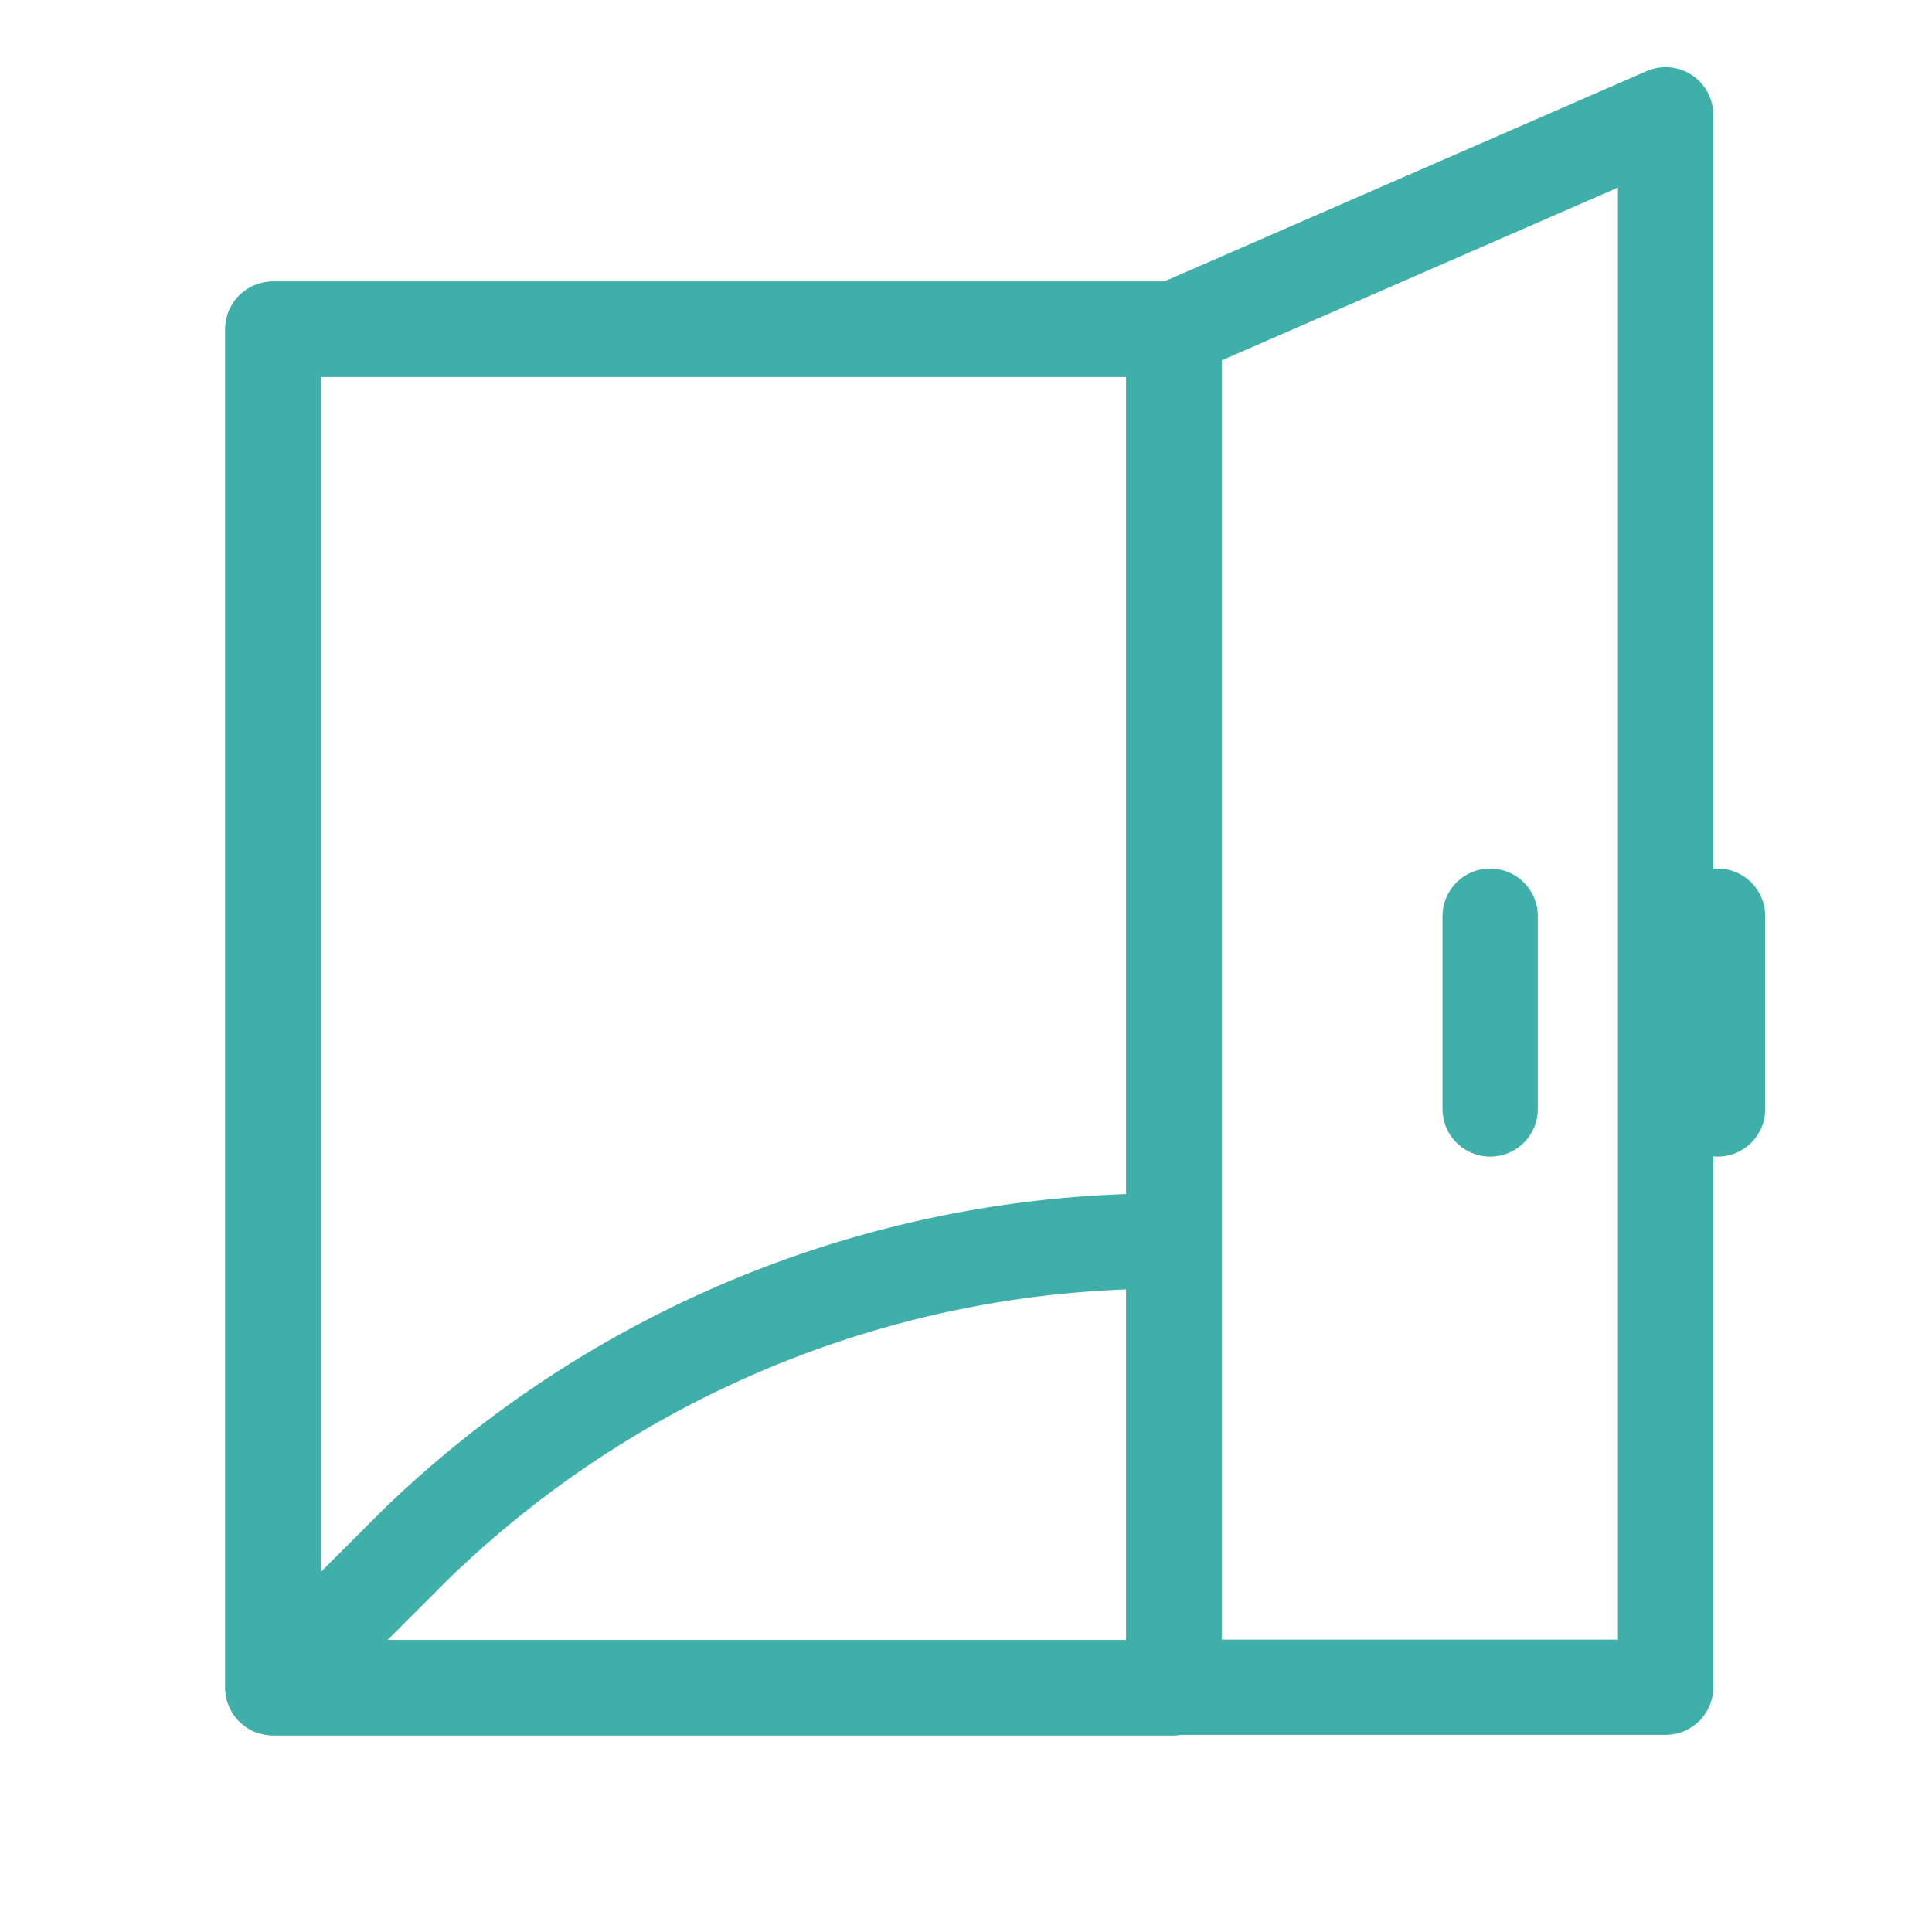
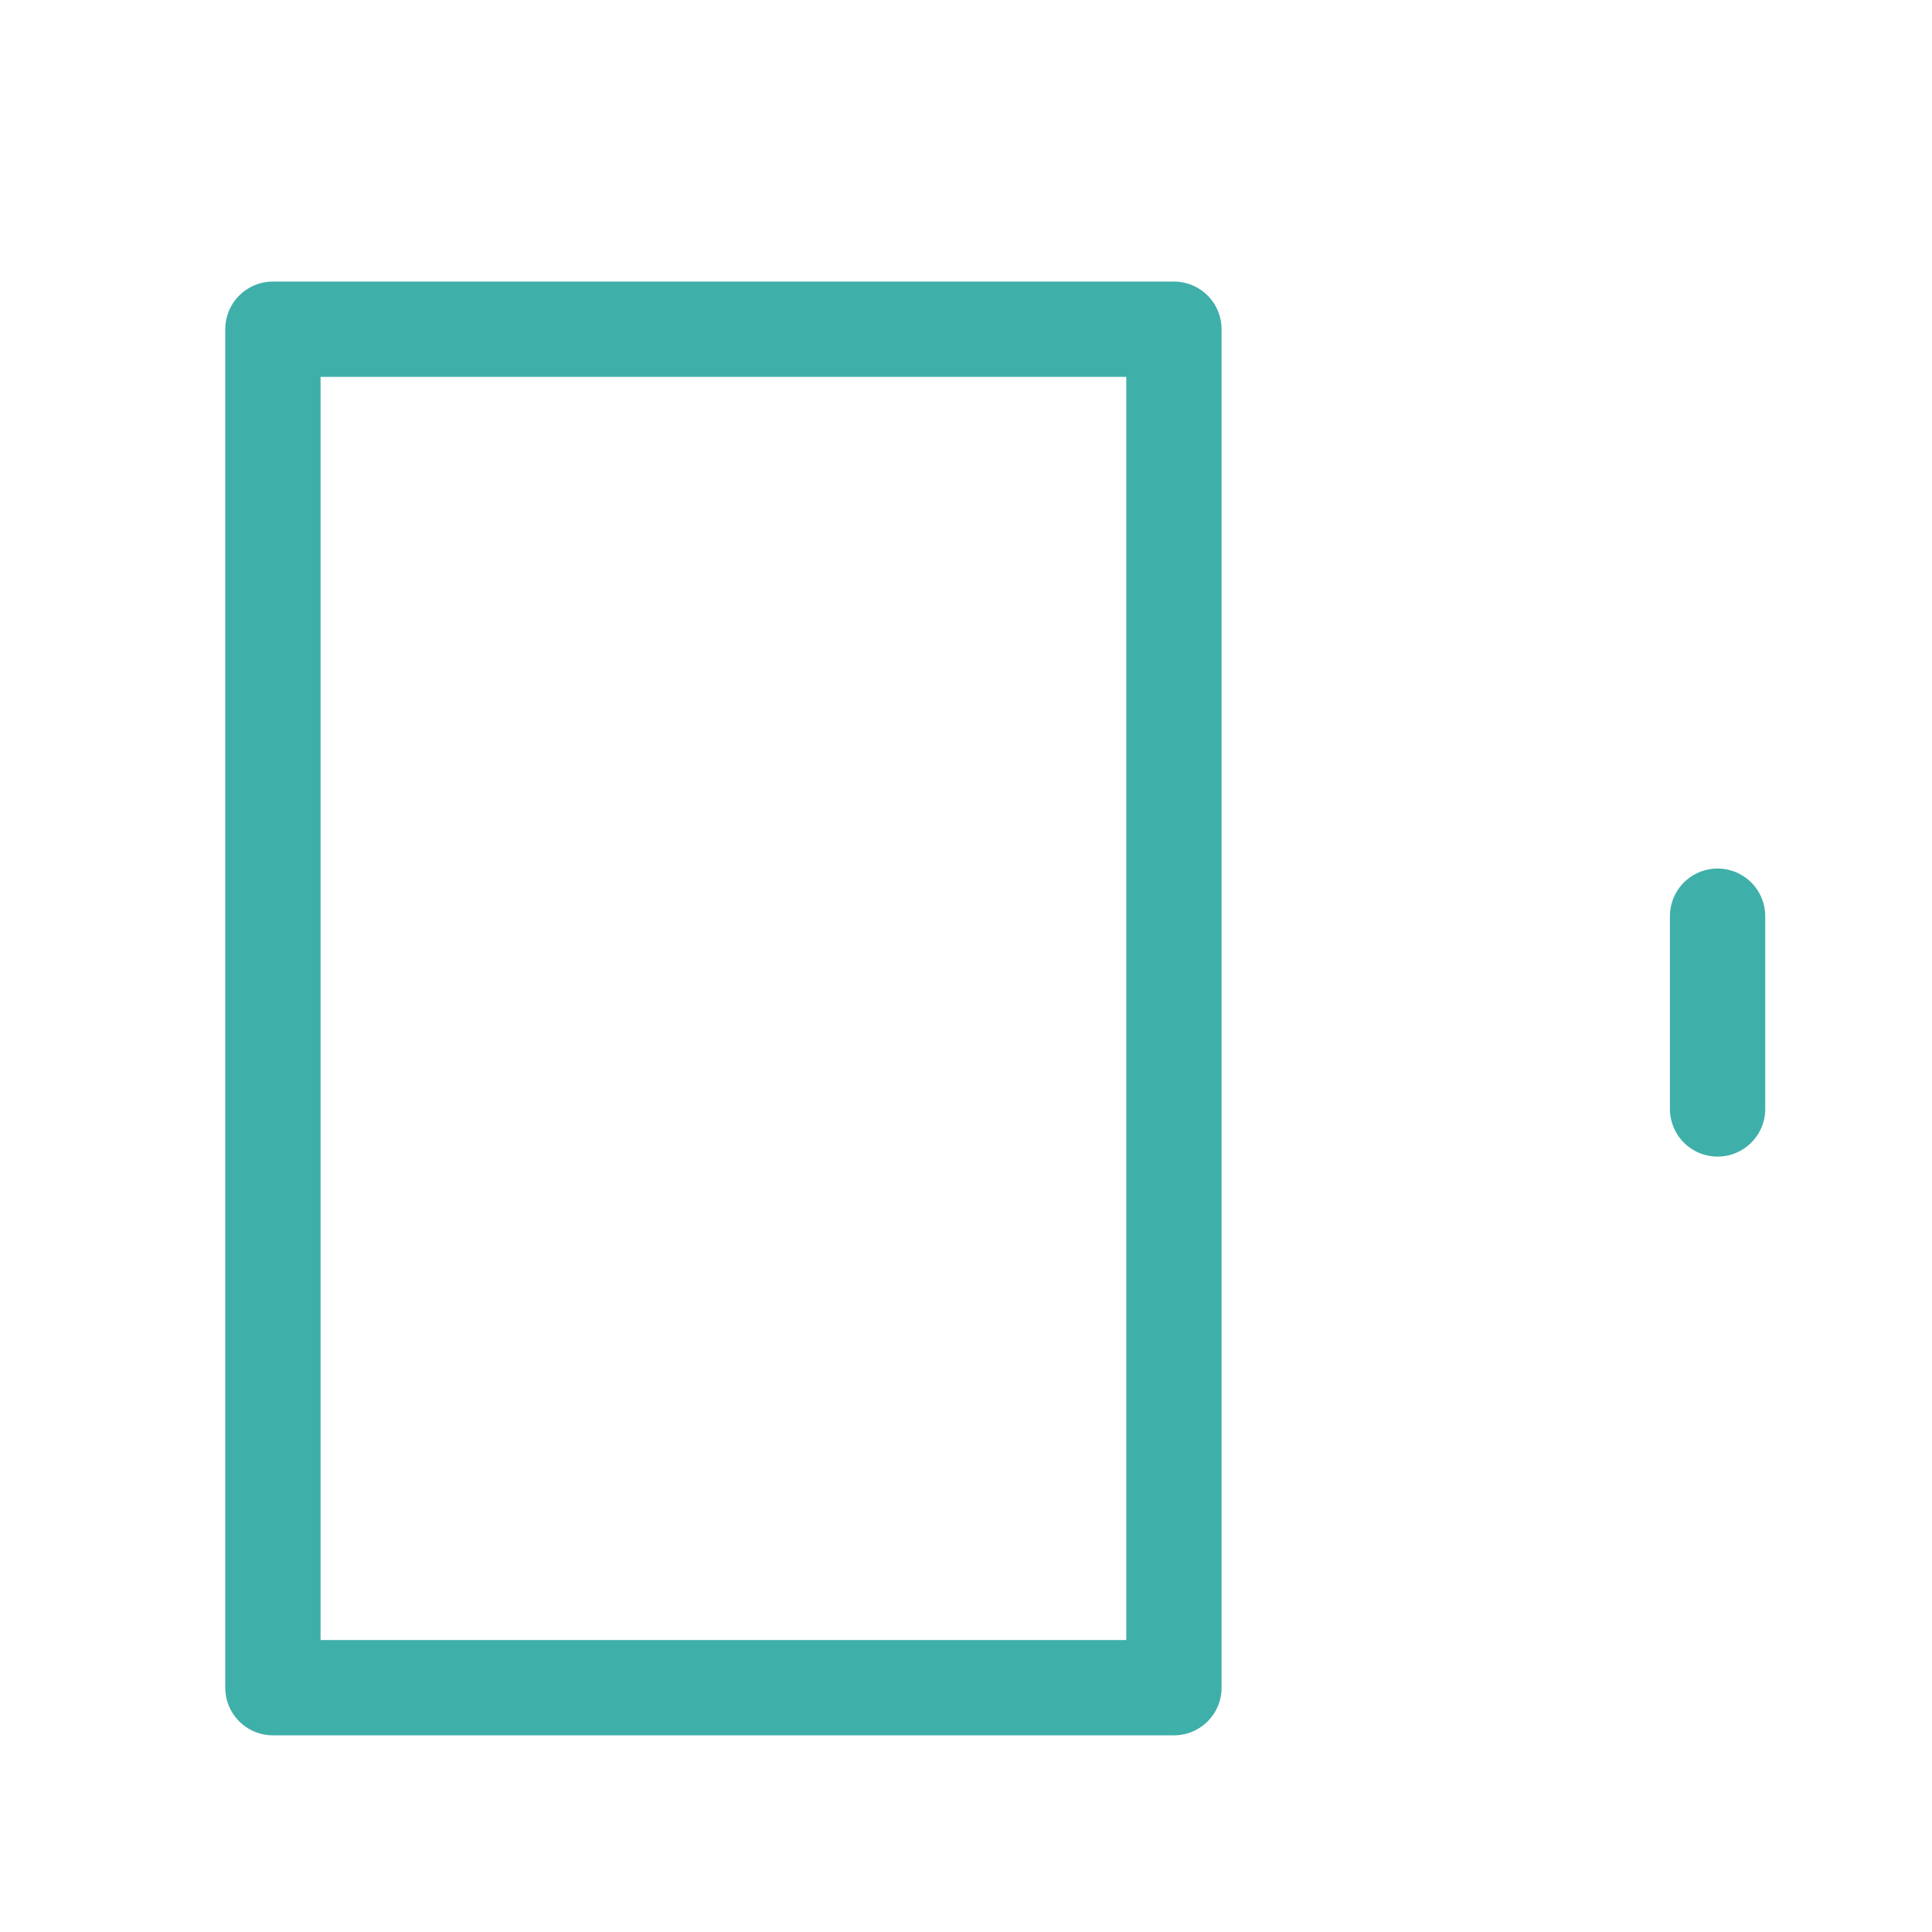
<svg xmlns="http://www.w3.org/2000/svg" id="Layer_1" data-name="Layer 1" viewBox="0 0 89.2 89.2">
  <defs>
    <style>.cls-1,.cls-2{fill:none;stroke:#3fafa9;stroke-width:4.4px;}.cls-1{stroke-linecap:round;stroke-linejoin:round;}.cls-2{stroke-miterlimit:10;}</style>
  </defs>
  <title>avantaje</title>
  <rect class="cls-1" x="12.6" y="15.2" width="41.6" height="62.72" />
-   <polygon class="cls-1" points="54.2 77.9 76.9 77.9 76.9 5.3 54.2 15.2 54.2 77.9" />
-   <line class="cls-1" x1="68.8" y1="42.3" x2="68.8" y2="51.2" />
-   <path class="cls-2" d="M12.6,77.9l6.6-6.6a49.7,49.7,0,0,1,35-14h0" />
  <line class="cls-1" x1="79.3" y1="42.3" x2="79.3" y2="51.2" />
-   <rect class="cls-1" x="12.6" y="15.2" width="41.6" height="62.72" />
</svg>